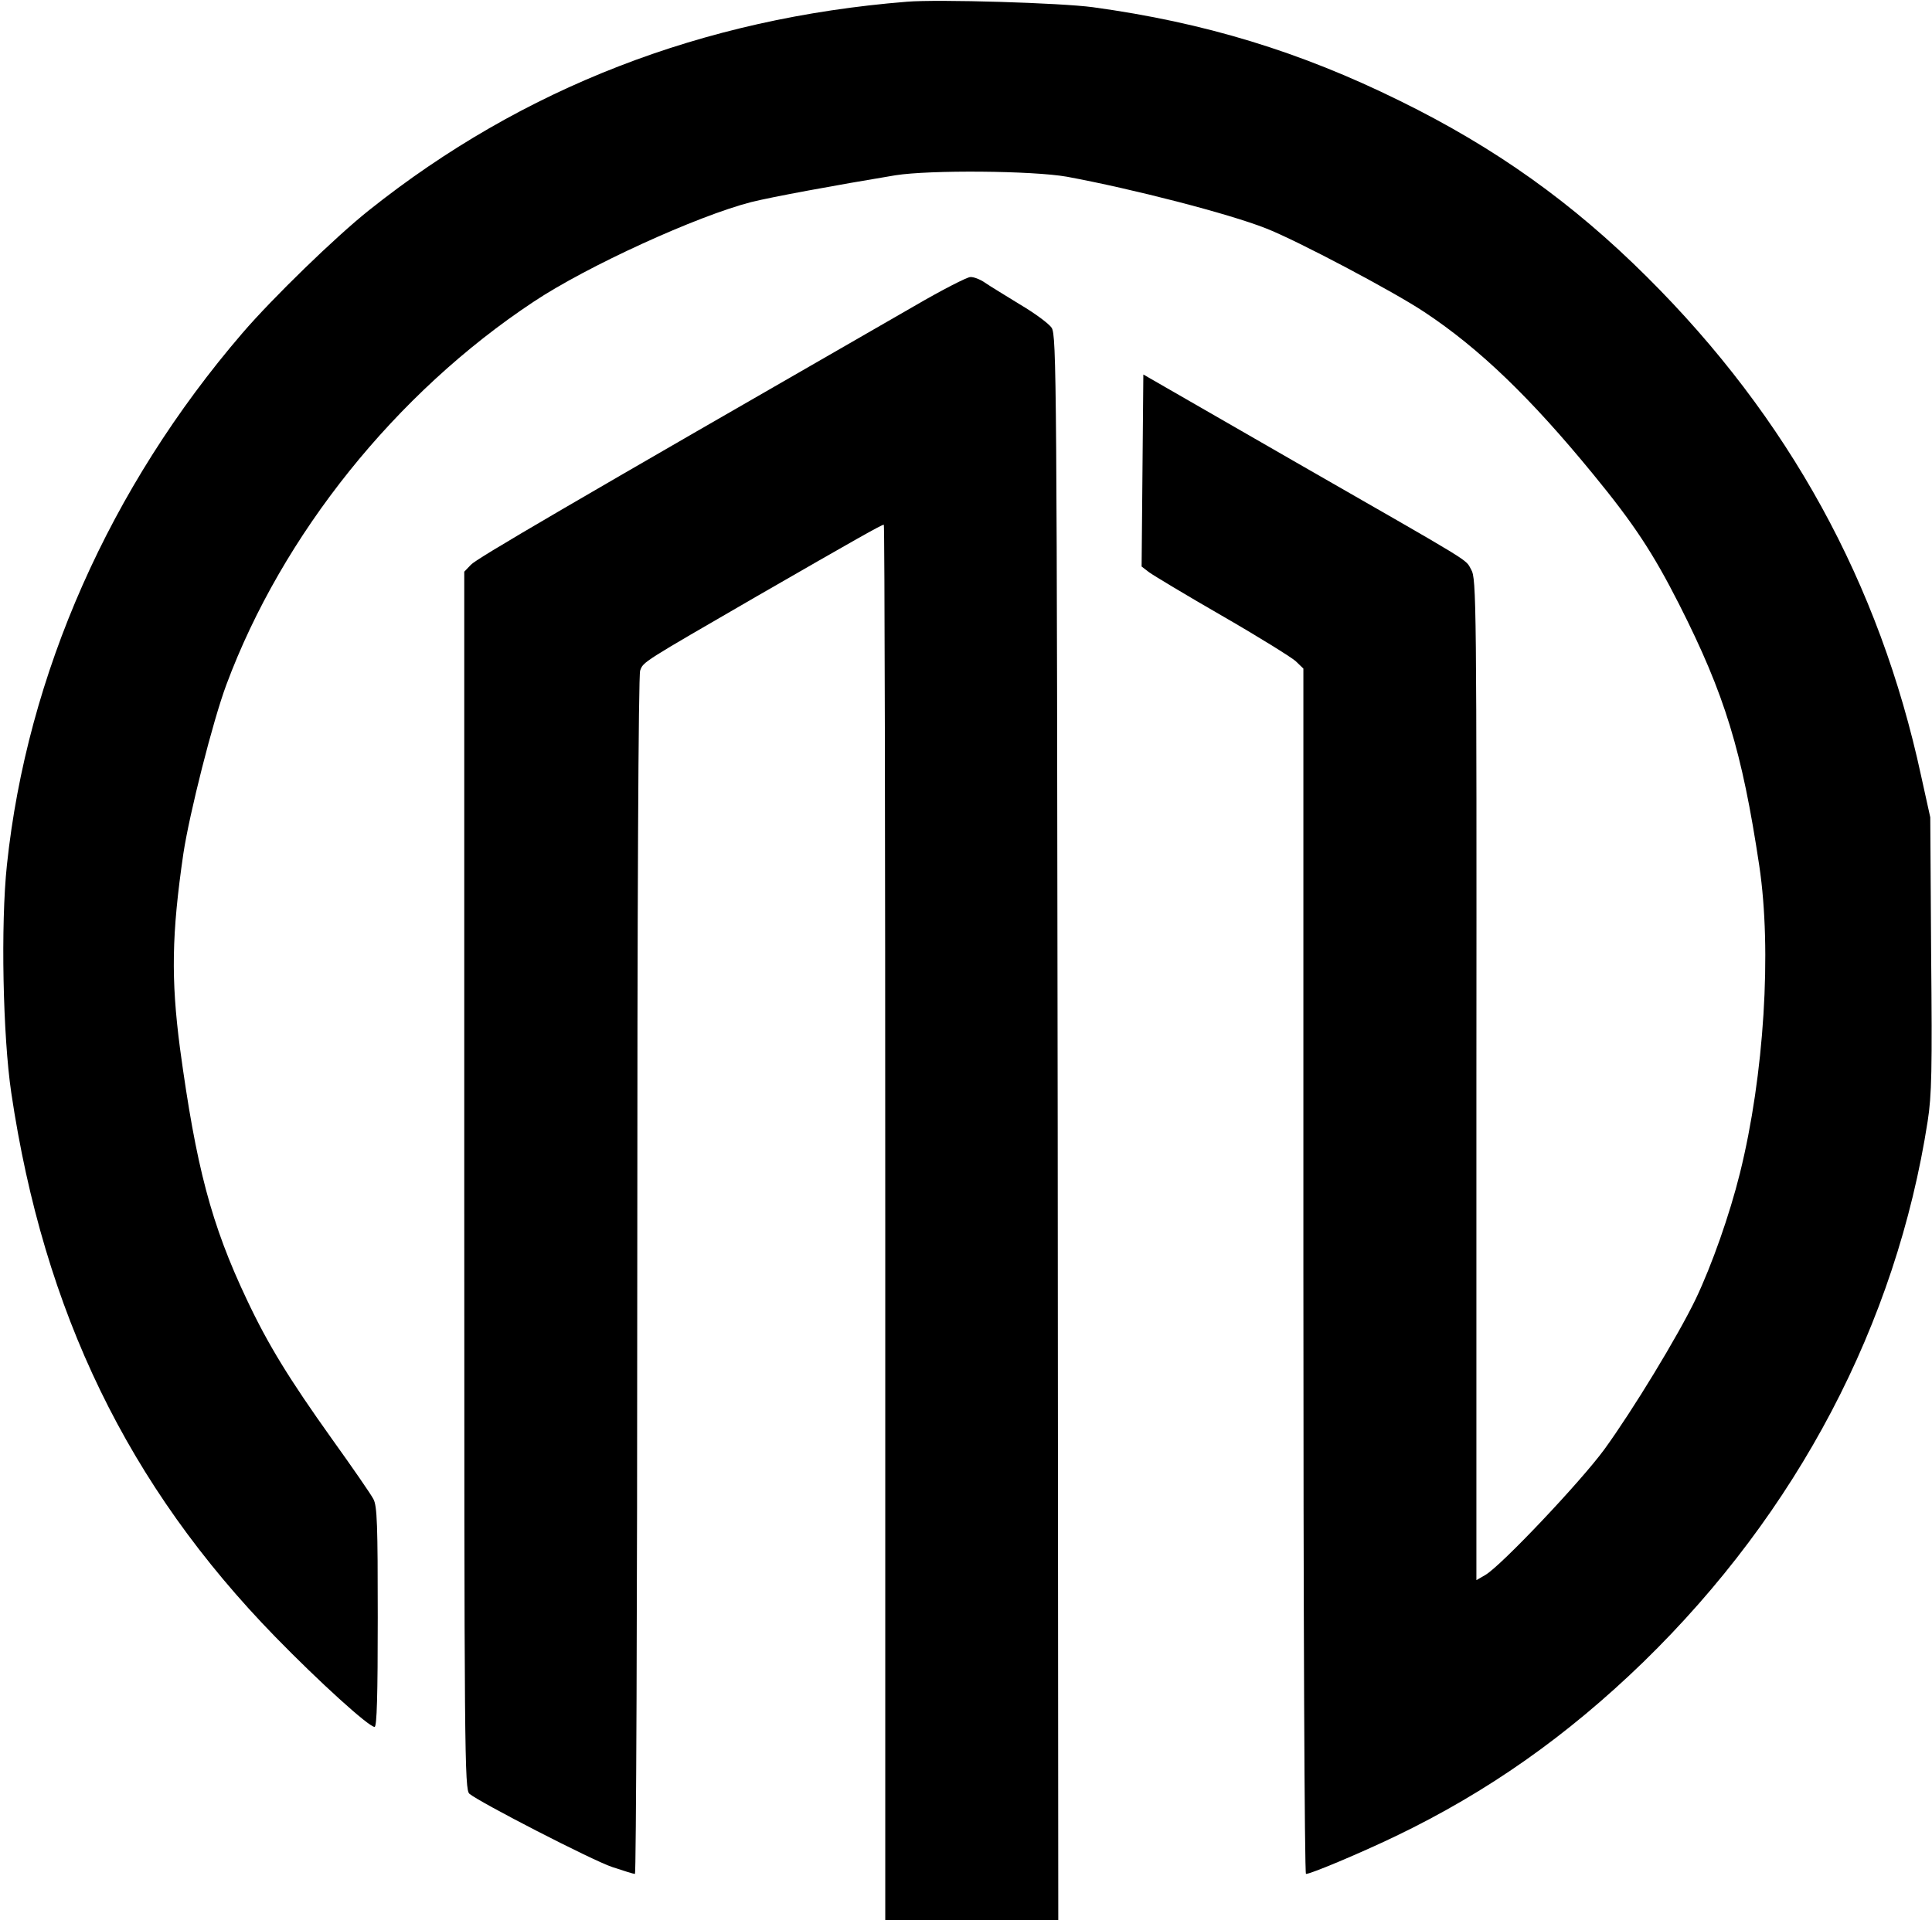
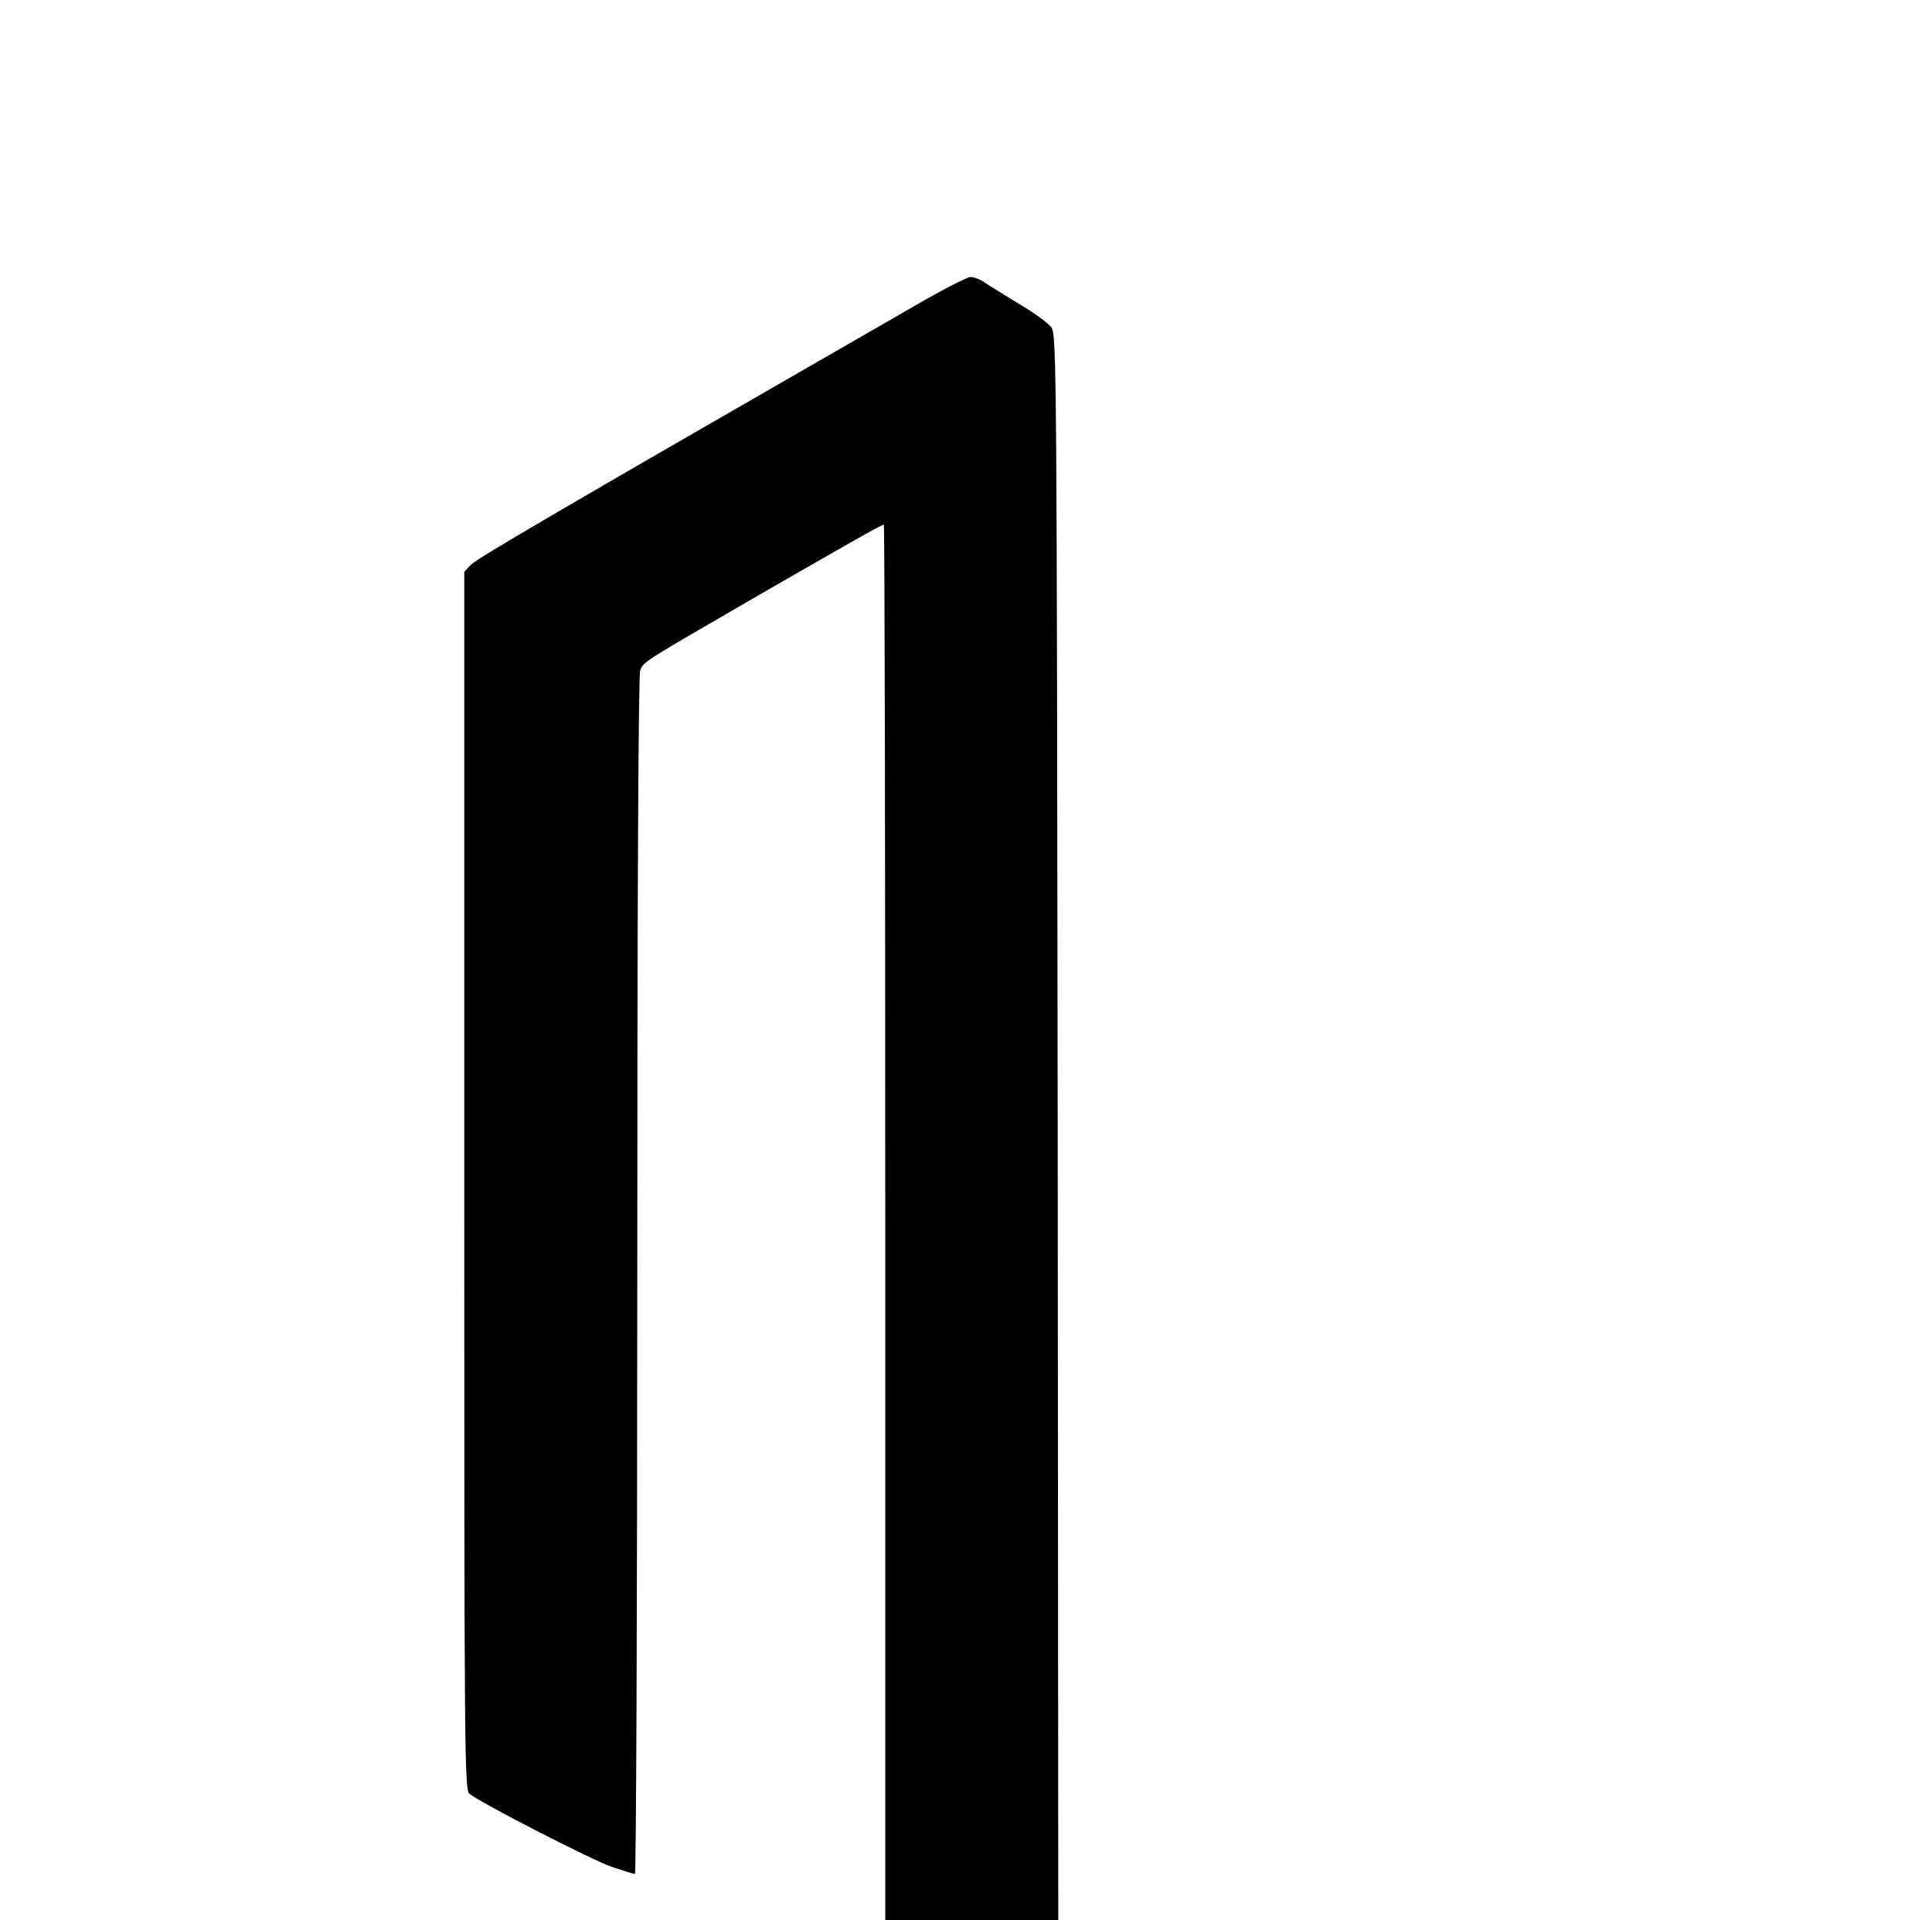
<svg xmlns="http://www.w3.org/2000/svg" version="1.0" width="670pt" height="666pt" viewBox="0 0 670 666" preserveAspectRatio="xMidYMid meet">
  <g transform="translate(0,666) scale(0.1,-0.1)" fill="#000000" stroke="none">
-     <path d="M3145 6654 c-709 -57 -1333 -299 -1865 -723 -117 -93 -335 -305 -439 -426 -460 -535 -747 -1183 -817 -1845 -22 -207 -14 -594 15 -790 113 -761 405 -1364 916 -1888 152 -156 324 -312 344 -312 8 0 11 110 11 380 0 320 -2 386 -15 410 -8 16 -73 110 -144 209 -149 209 -222 328 -295 483 -124 262 -176 461 -232 873 -31 239 -29 394 12 675 21 138 102 459 149 585 194 521 588 1012 1065 1328 186 124 568 298 755 346 72 18 289 58 500 93 120 19 476 16 595 -5 227 -42 561 -128 690 -179 108 -42 444 -220 549 -290 192 -127 369 -298 586 -563 141 -172 207 -272 298 -451 159 -314 218 -508 278 -907 44 -294 17 -727 -67 -1066 -36 -145 -97 -318 -153 -436 -62 -129 -219 -387 -317 -522 -81 -111 -359 -405 -413 -436 l-31 -18 0 1736 c1 1666 0 1738 -18 1769 -22 39 22 11 -607 372 l-530 305 -3 -333 -3 -333 26 -20 c15 -11 128 -79 253 -151 125 -72 239 -143 255 -157 l27 -26 0 -2090 c0 -1187 4 -2091 9 -2091 17 0 188 72 309 130 321 154 597 349 861 605 534 520 877 1173 986 1876 14 90 16 178 12 580 l-3 474 -32 145 c-144 667 -459 1241 -951 1730 -258 257 -526 448 -856 610 -346 171 -678 272 -1065 325 -111 15 -536 28 -645 19z" />
    <path d="M3170 5598 c-1224 -704 -1518 -876 -1537 -897 l-23 -24 0 -2112 c0 -1999 1 -2113 18 -2127 34 -29 426 -231 495 -254 39 -13 74 -24 79 -24 4 0 8 933 8 2074 0 1301 4 2084 10 2100 11 31 8 28 405 258 342 197 432 248 440 248 3 0 5 -1089 5 -2420 l0 -2420 300 0 300 0 -2 2748 c-3 2599 -4 2749 -21 2775 -9 14 -59 51 -110 81 -50 31 -105 64 -122 76 -16 11 -39 20 -50 19 -11 0 -99 -45 -195 -101z" />
  </g>
</svg>